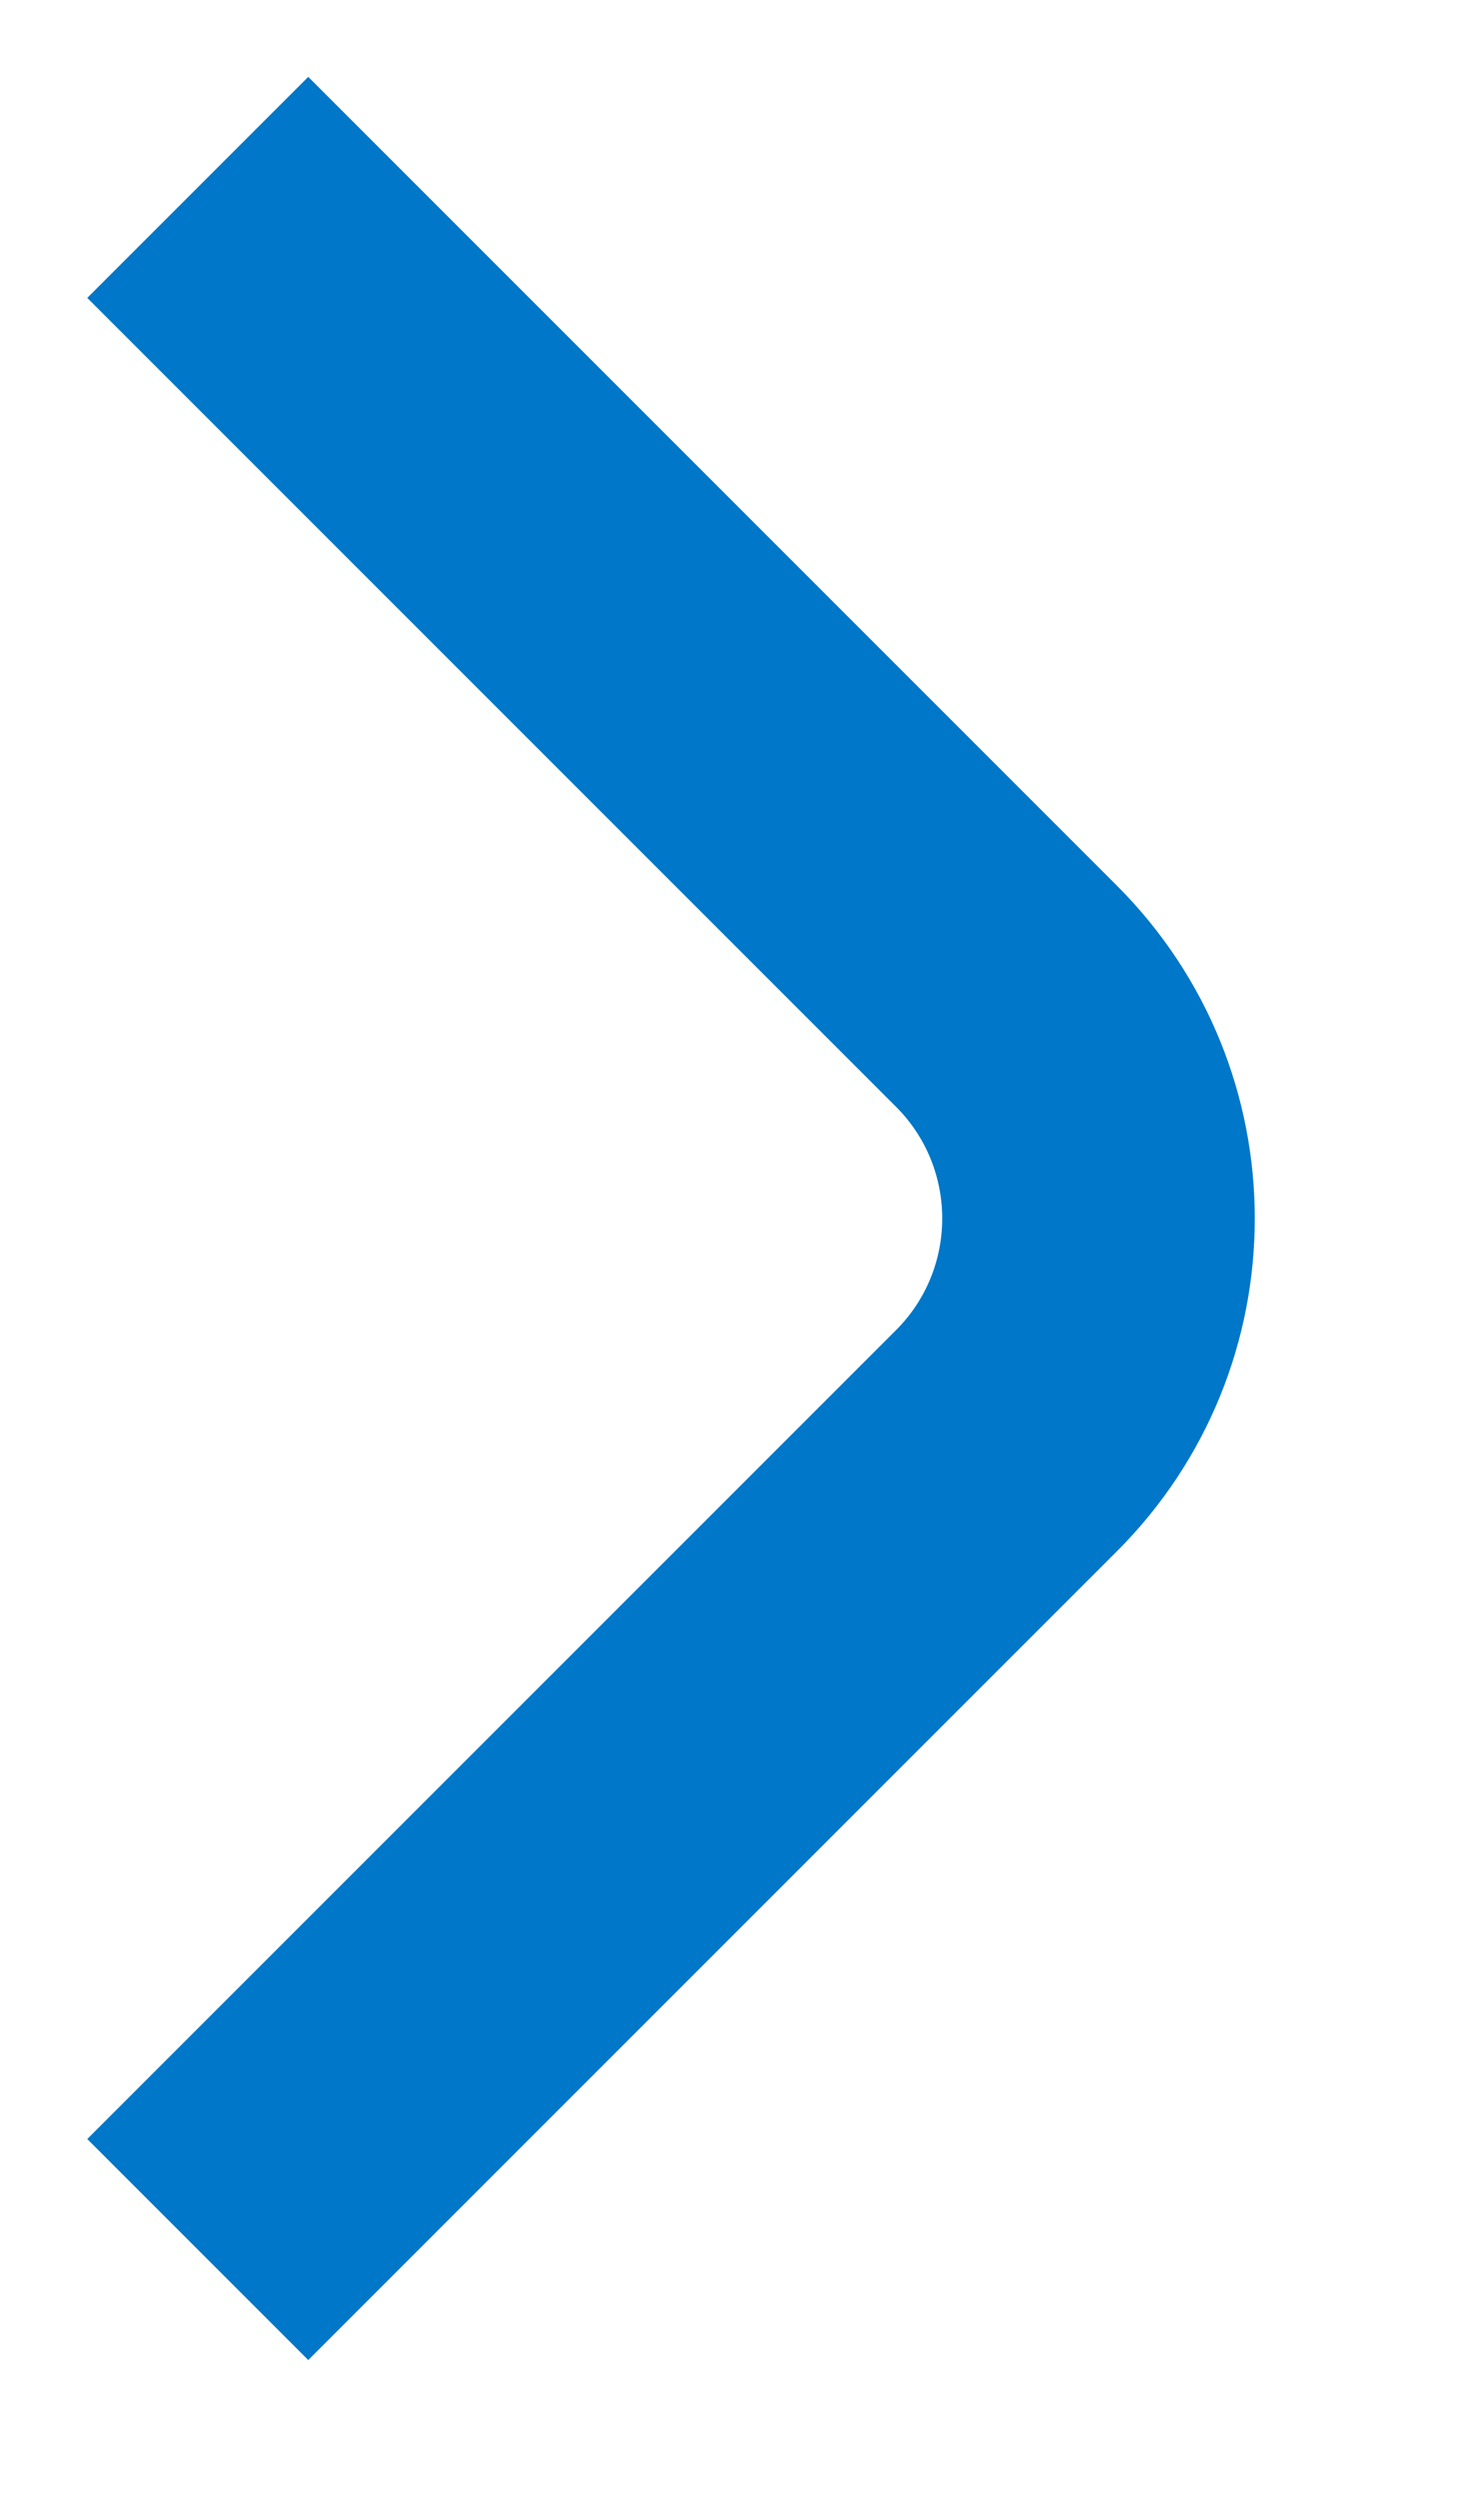
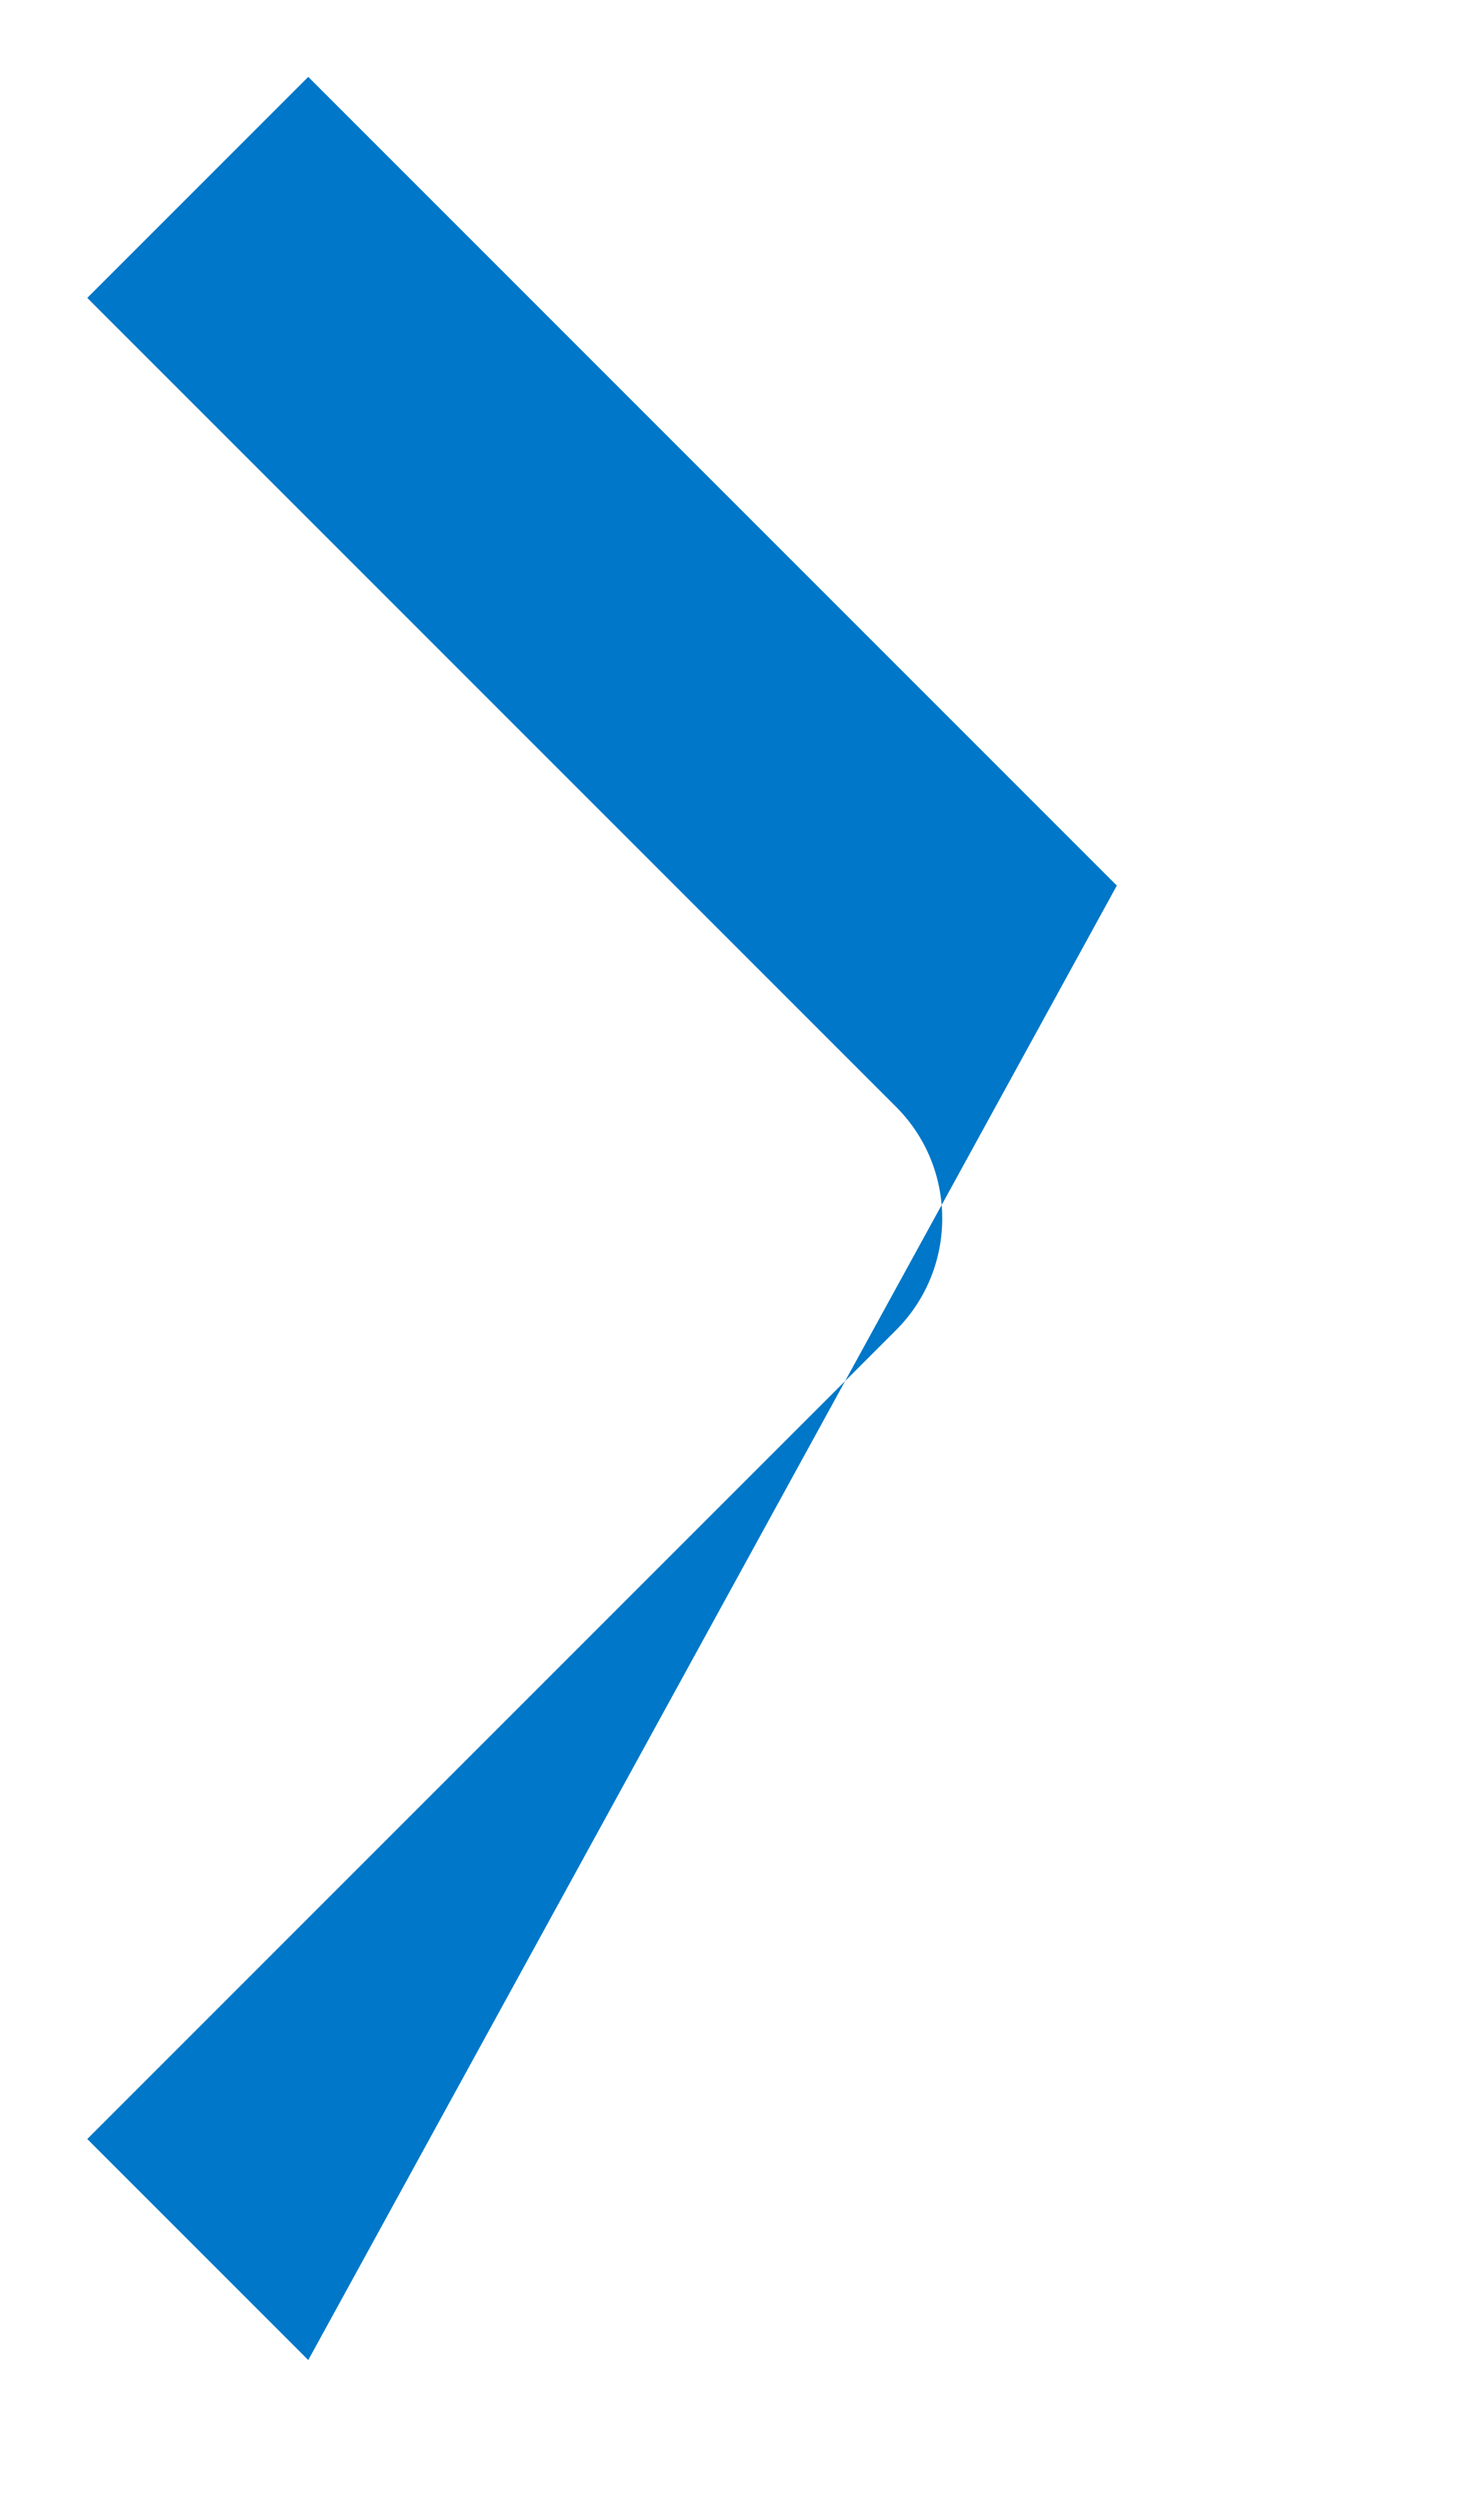
<svg xmlns="http://www.w3.org/2000/svg" width="7" height="12" viewBox="0 0 7 12" fill="none">
-   <path fill-rule="evenodd" clip-rule="evenodd" d="M0.419 10.268L4.301 6.386C4.598 6.09 4.598 5.608 4.301 5.312L0.419 1.43L1.48 0.369L5.362 4.251C6.245 5.134 6.245 6.564 5.362 7.447L1.48 11.329L0.419 10.268Z" fill="#0077C8" />
+   <path fill-rule="evenodd" clip-rule="evenodd" d="M0.419 10.268L4.301 6.386C4.598 6.09 4.598 5.608 4.301 5.312L0.419 1.43L1.48 0.369L5.362 4.251L1.48 11.329L0.419 10.268Z" fill="#0077C8" />
</svg>